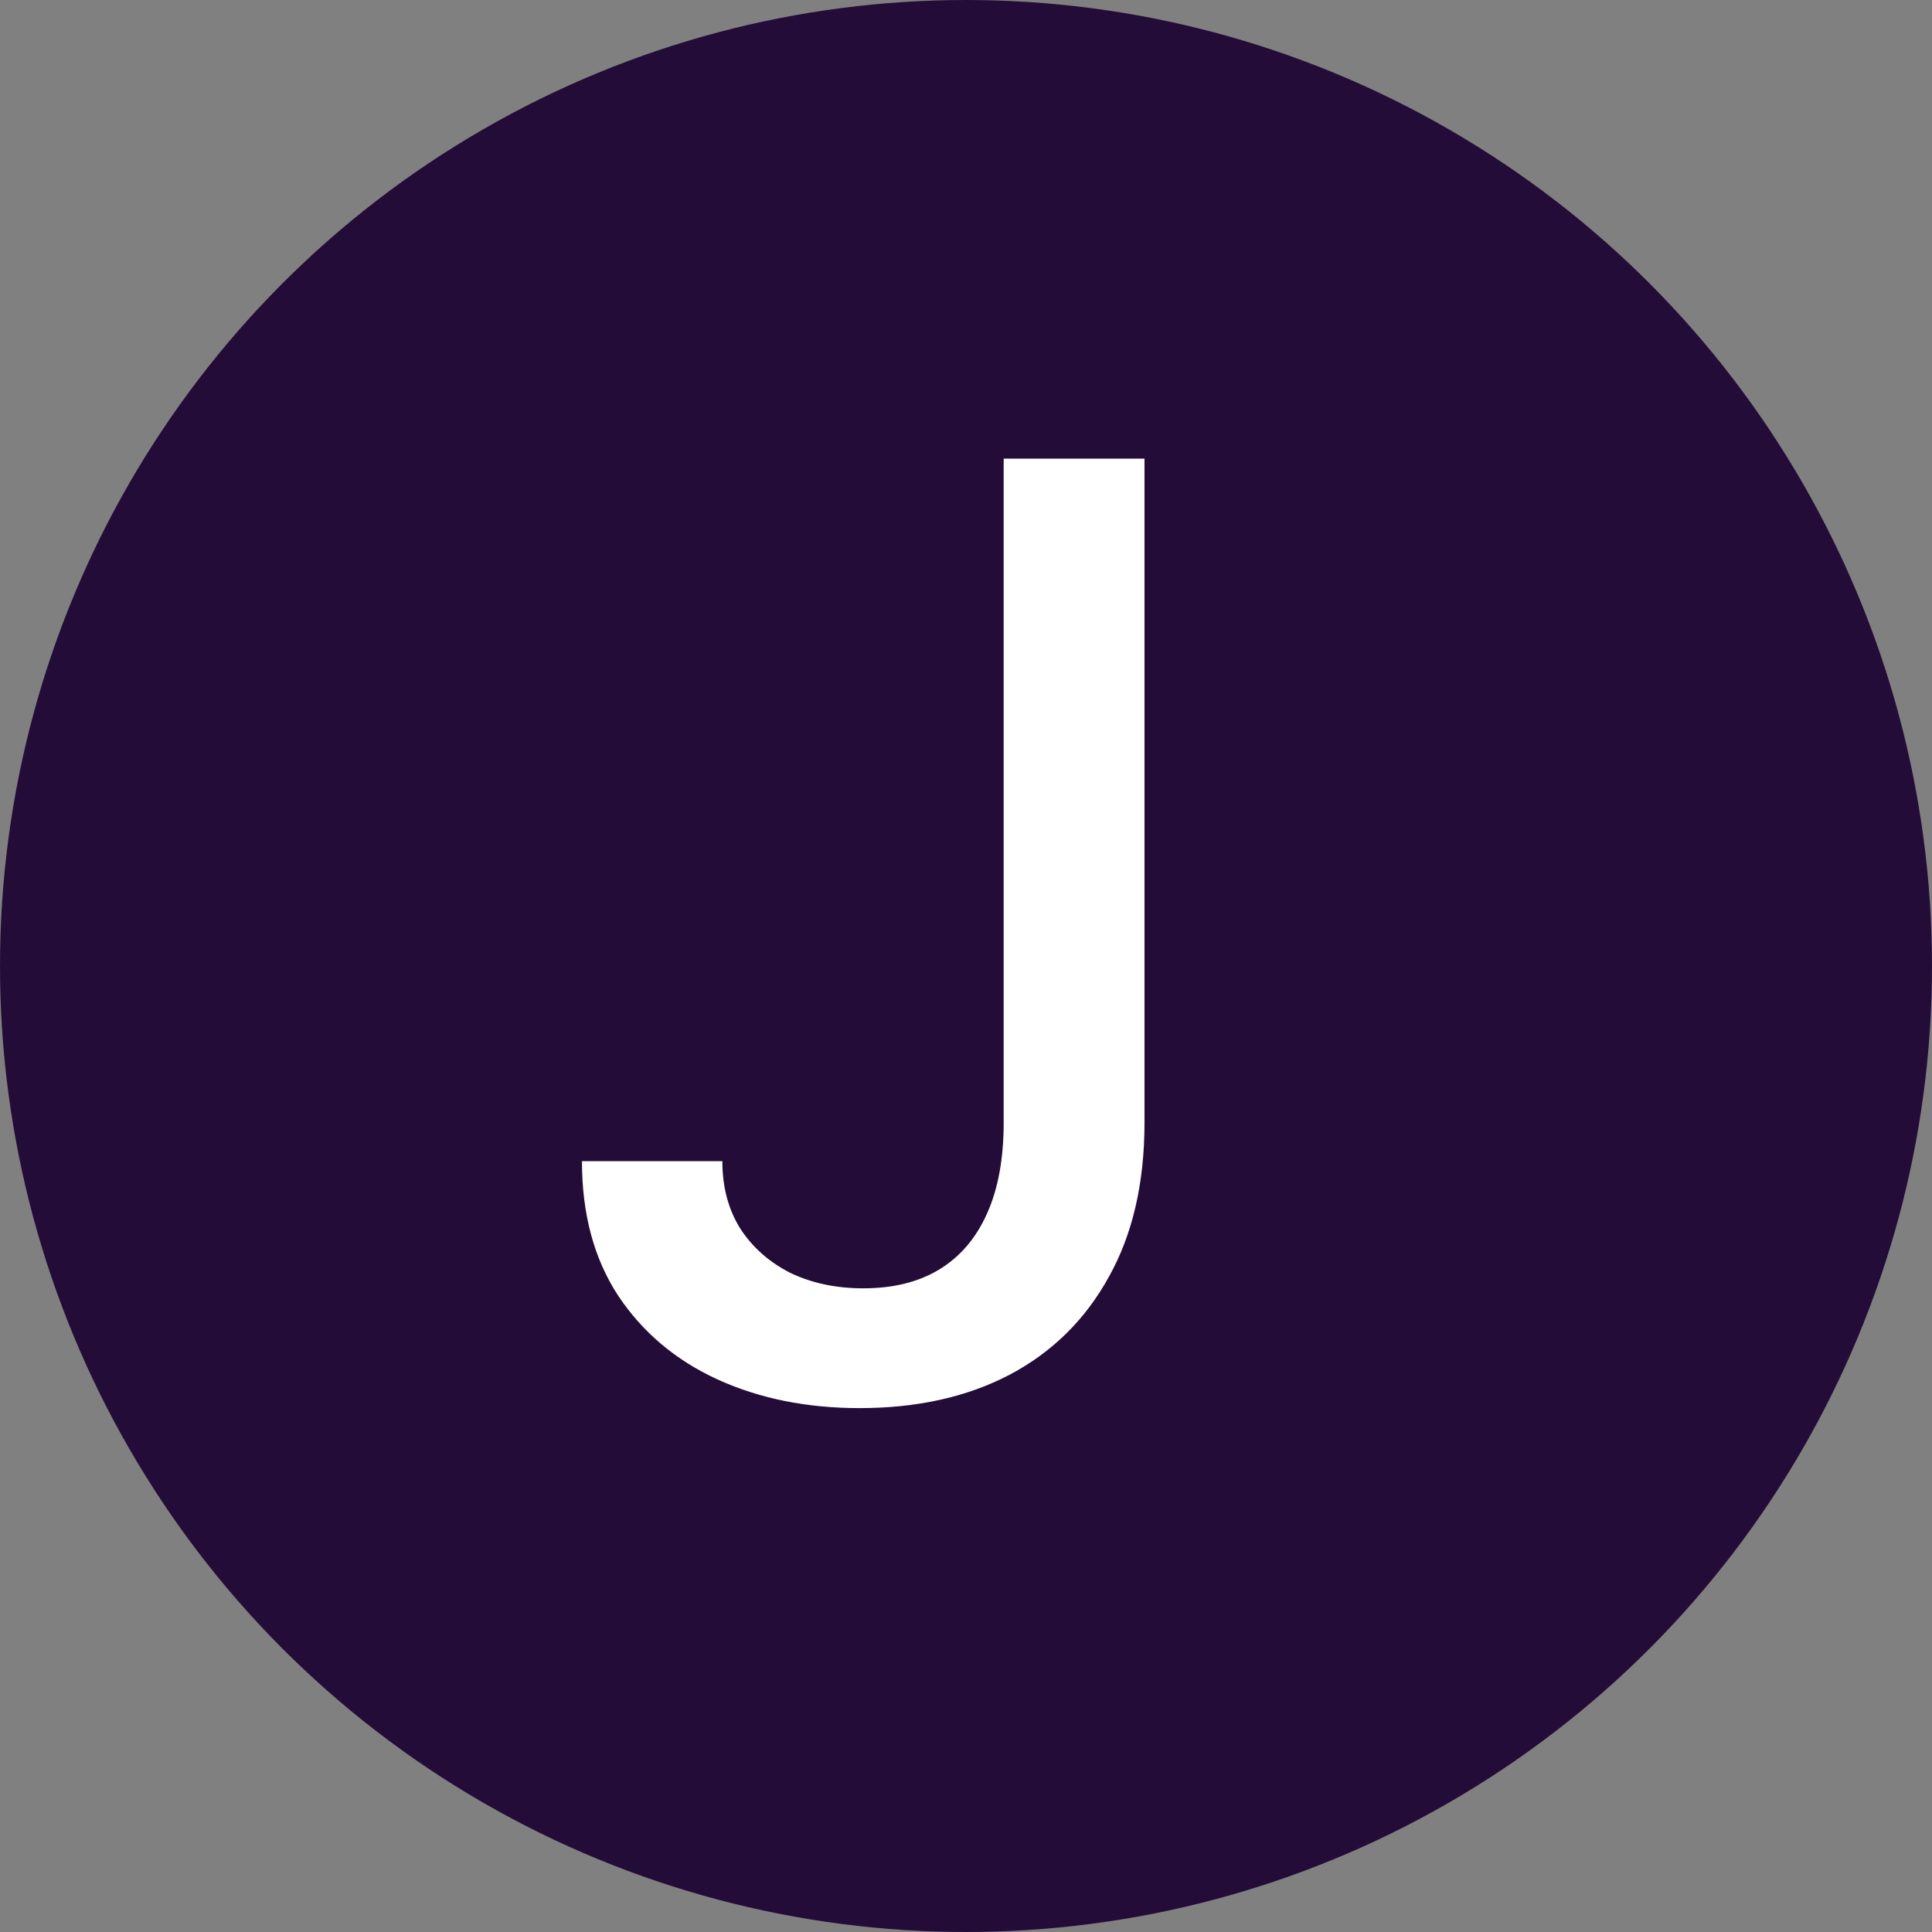
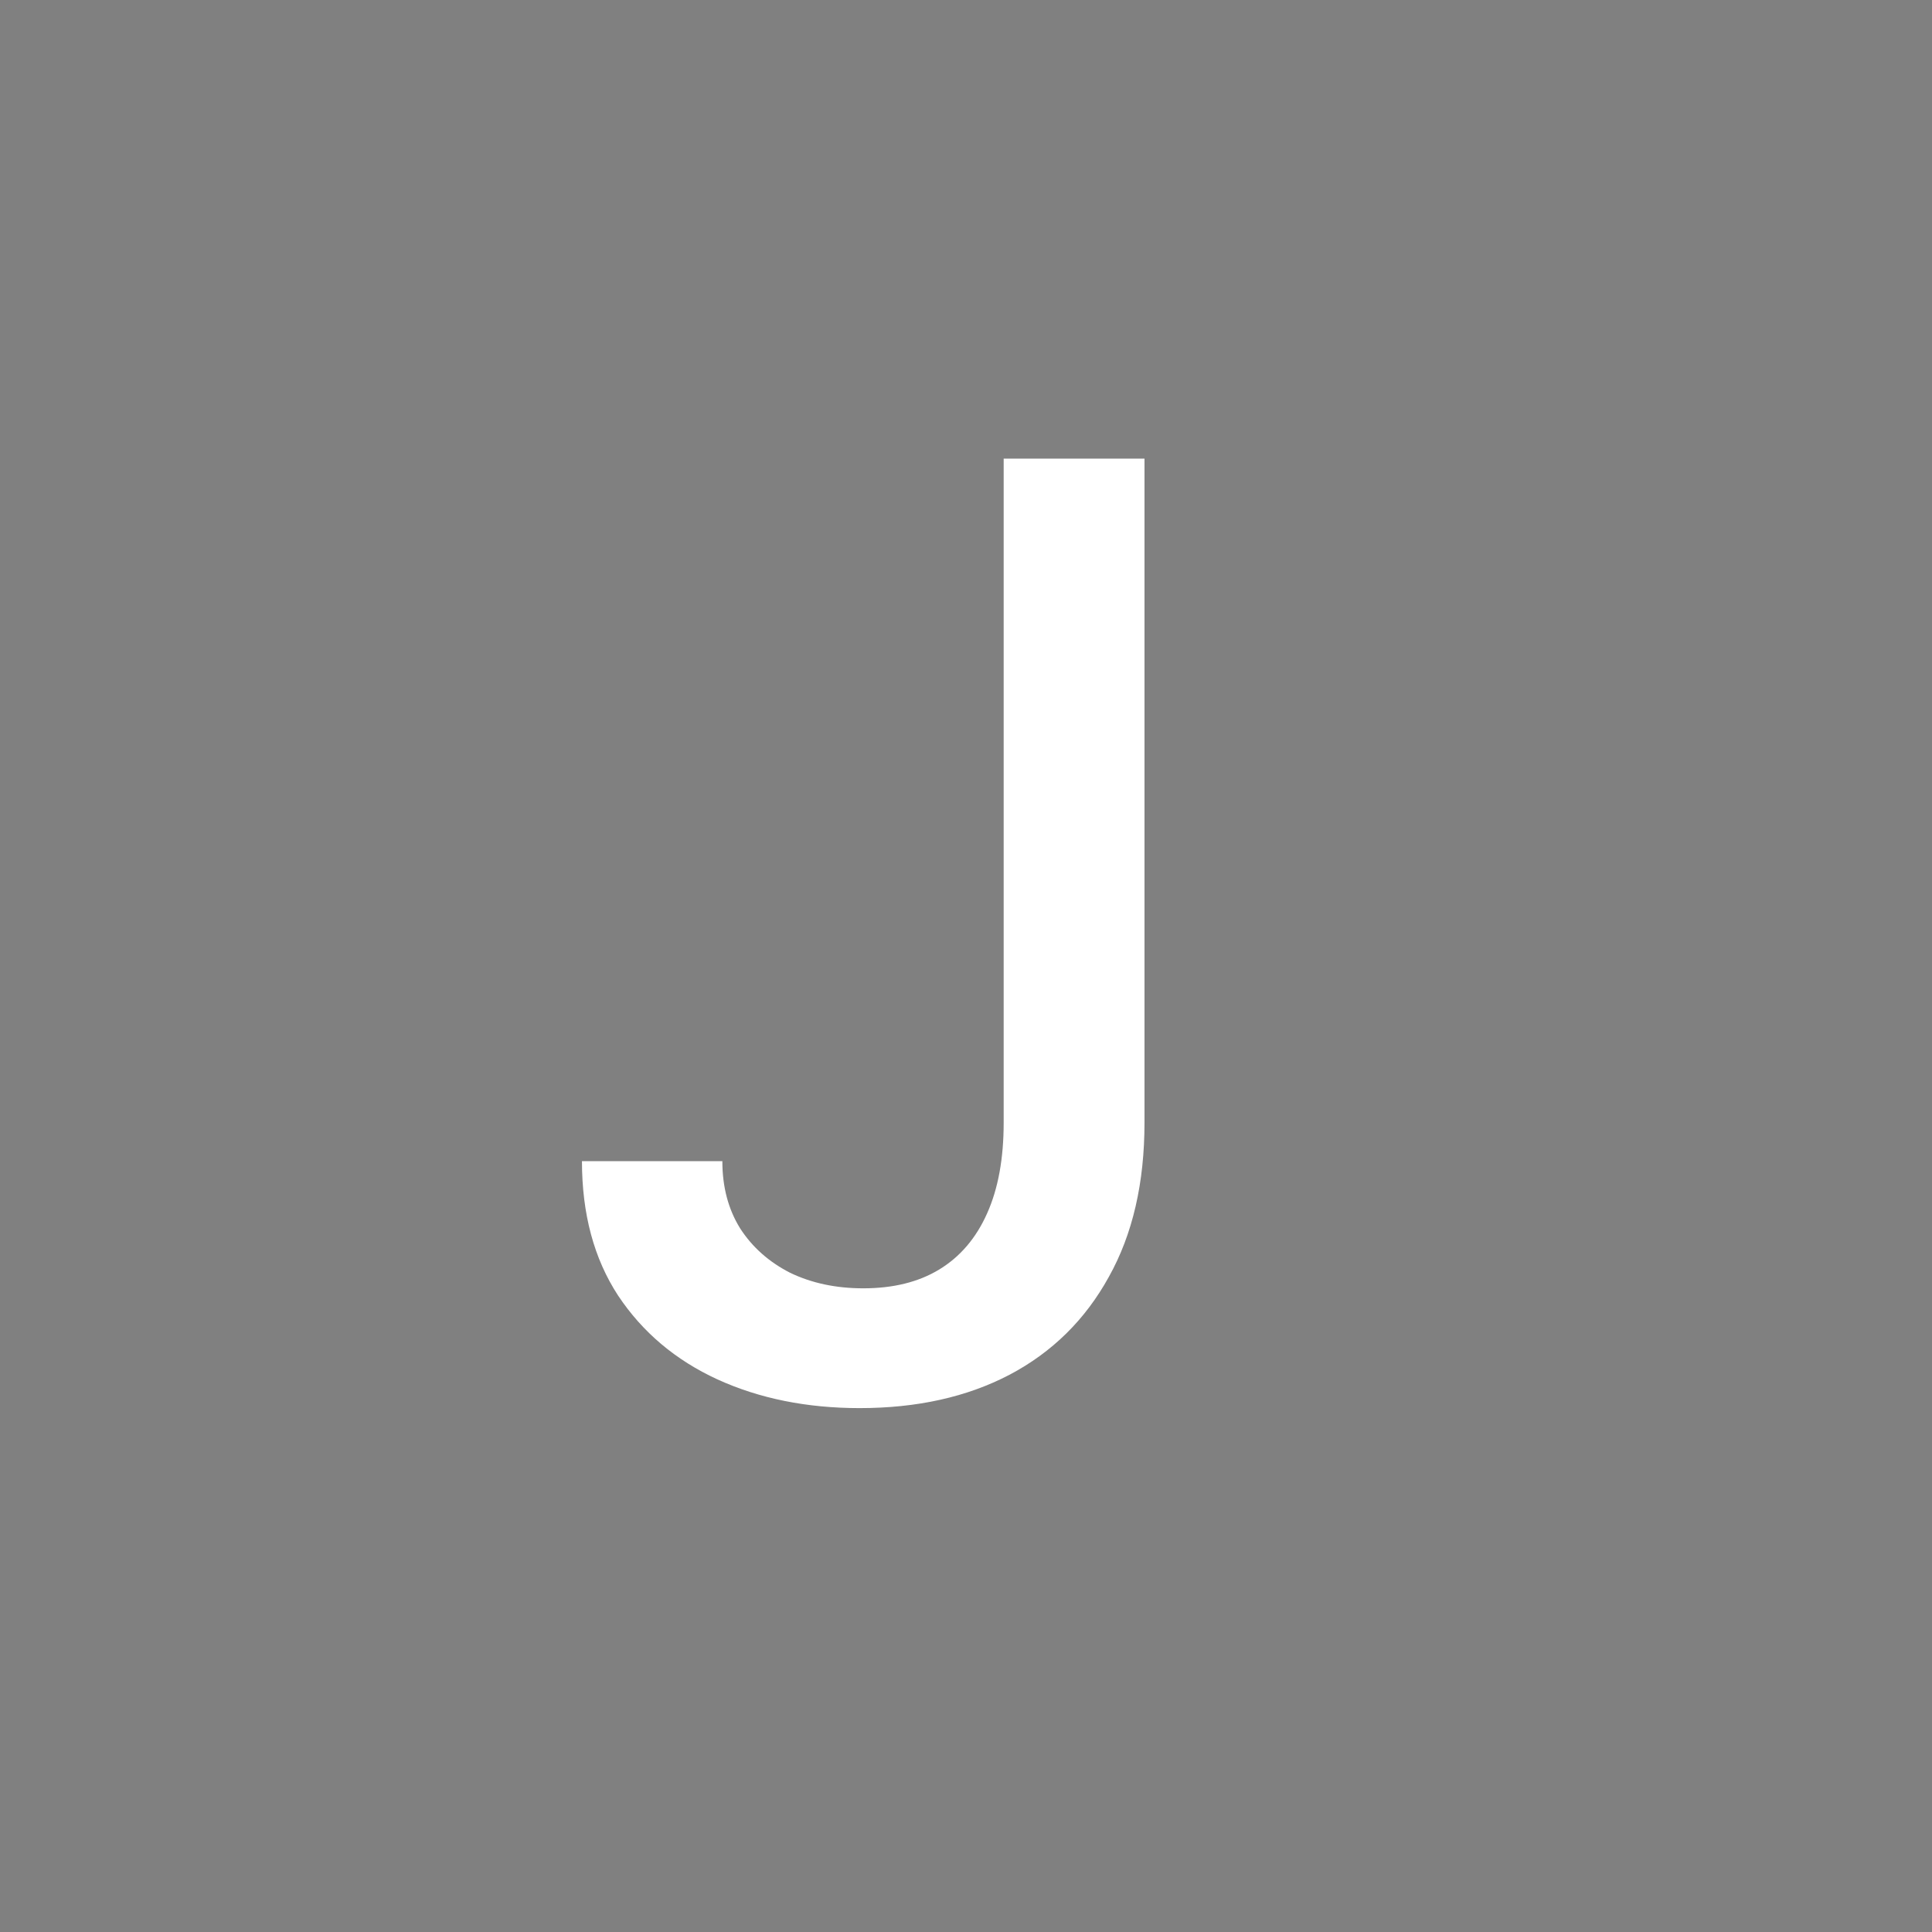
<svg xmlns="http://www.w3.org/2000/svg" width="18" height="18" viewBox="0 0 18 18" fill="none">
  <rect x="0" y="0" width="18" height="18" fill="#808080" stroke="none" />
-   <circle cx="9" cy="9" r="9" fill="#240C38" />
  <path d="M9.351 4.273H10.663V10.46C10.663 11.02 10.553 11.499 10.331 11.896C10.112 12.294 9.804 12.598 9.406 12.808C9.009 13.016 8.543 13.119 8.009 13.119C7.517 13.119 7.075 13.03 6.683 12.851C6.294 12.672 5.986 12.412 5.759 12.071C5.534 11.727 5.422 11.31 5.422 10.818H6.73C6.73 11.06 6.786 11.268 6.896 11.445C7.01 11.621 7.165 11.758 7.361 11.858C7.56 11.954 7.787 12.003 8.043 12.003C8.321 12.003 8.557 11.945 8.75 11.828C8.946 11.709 9.095 11.534 9.197 11.304C9.3 11.074 9.351 10.793 9.351 10.46V4.273Z" fill="white" />
</svg>